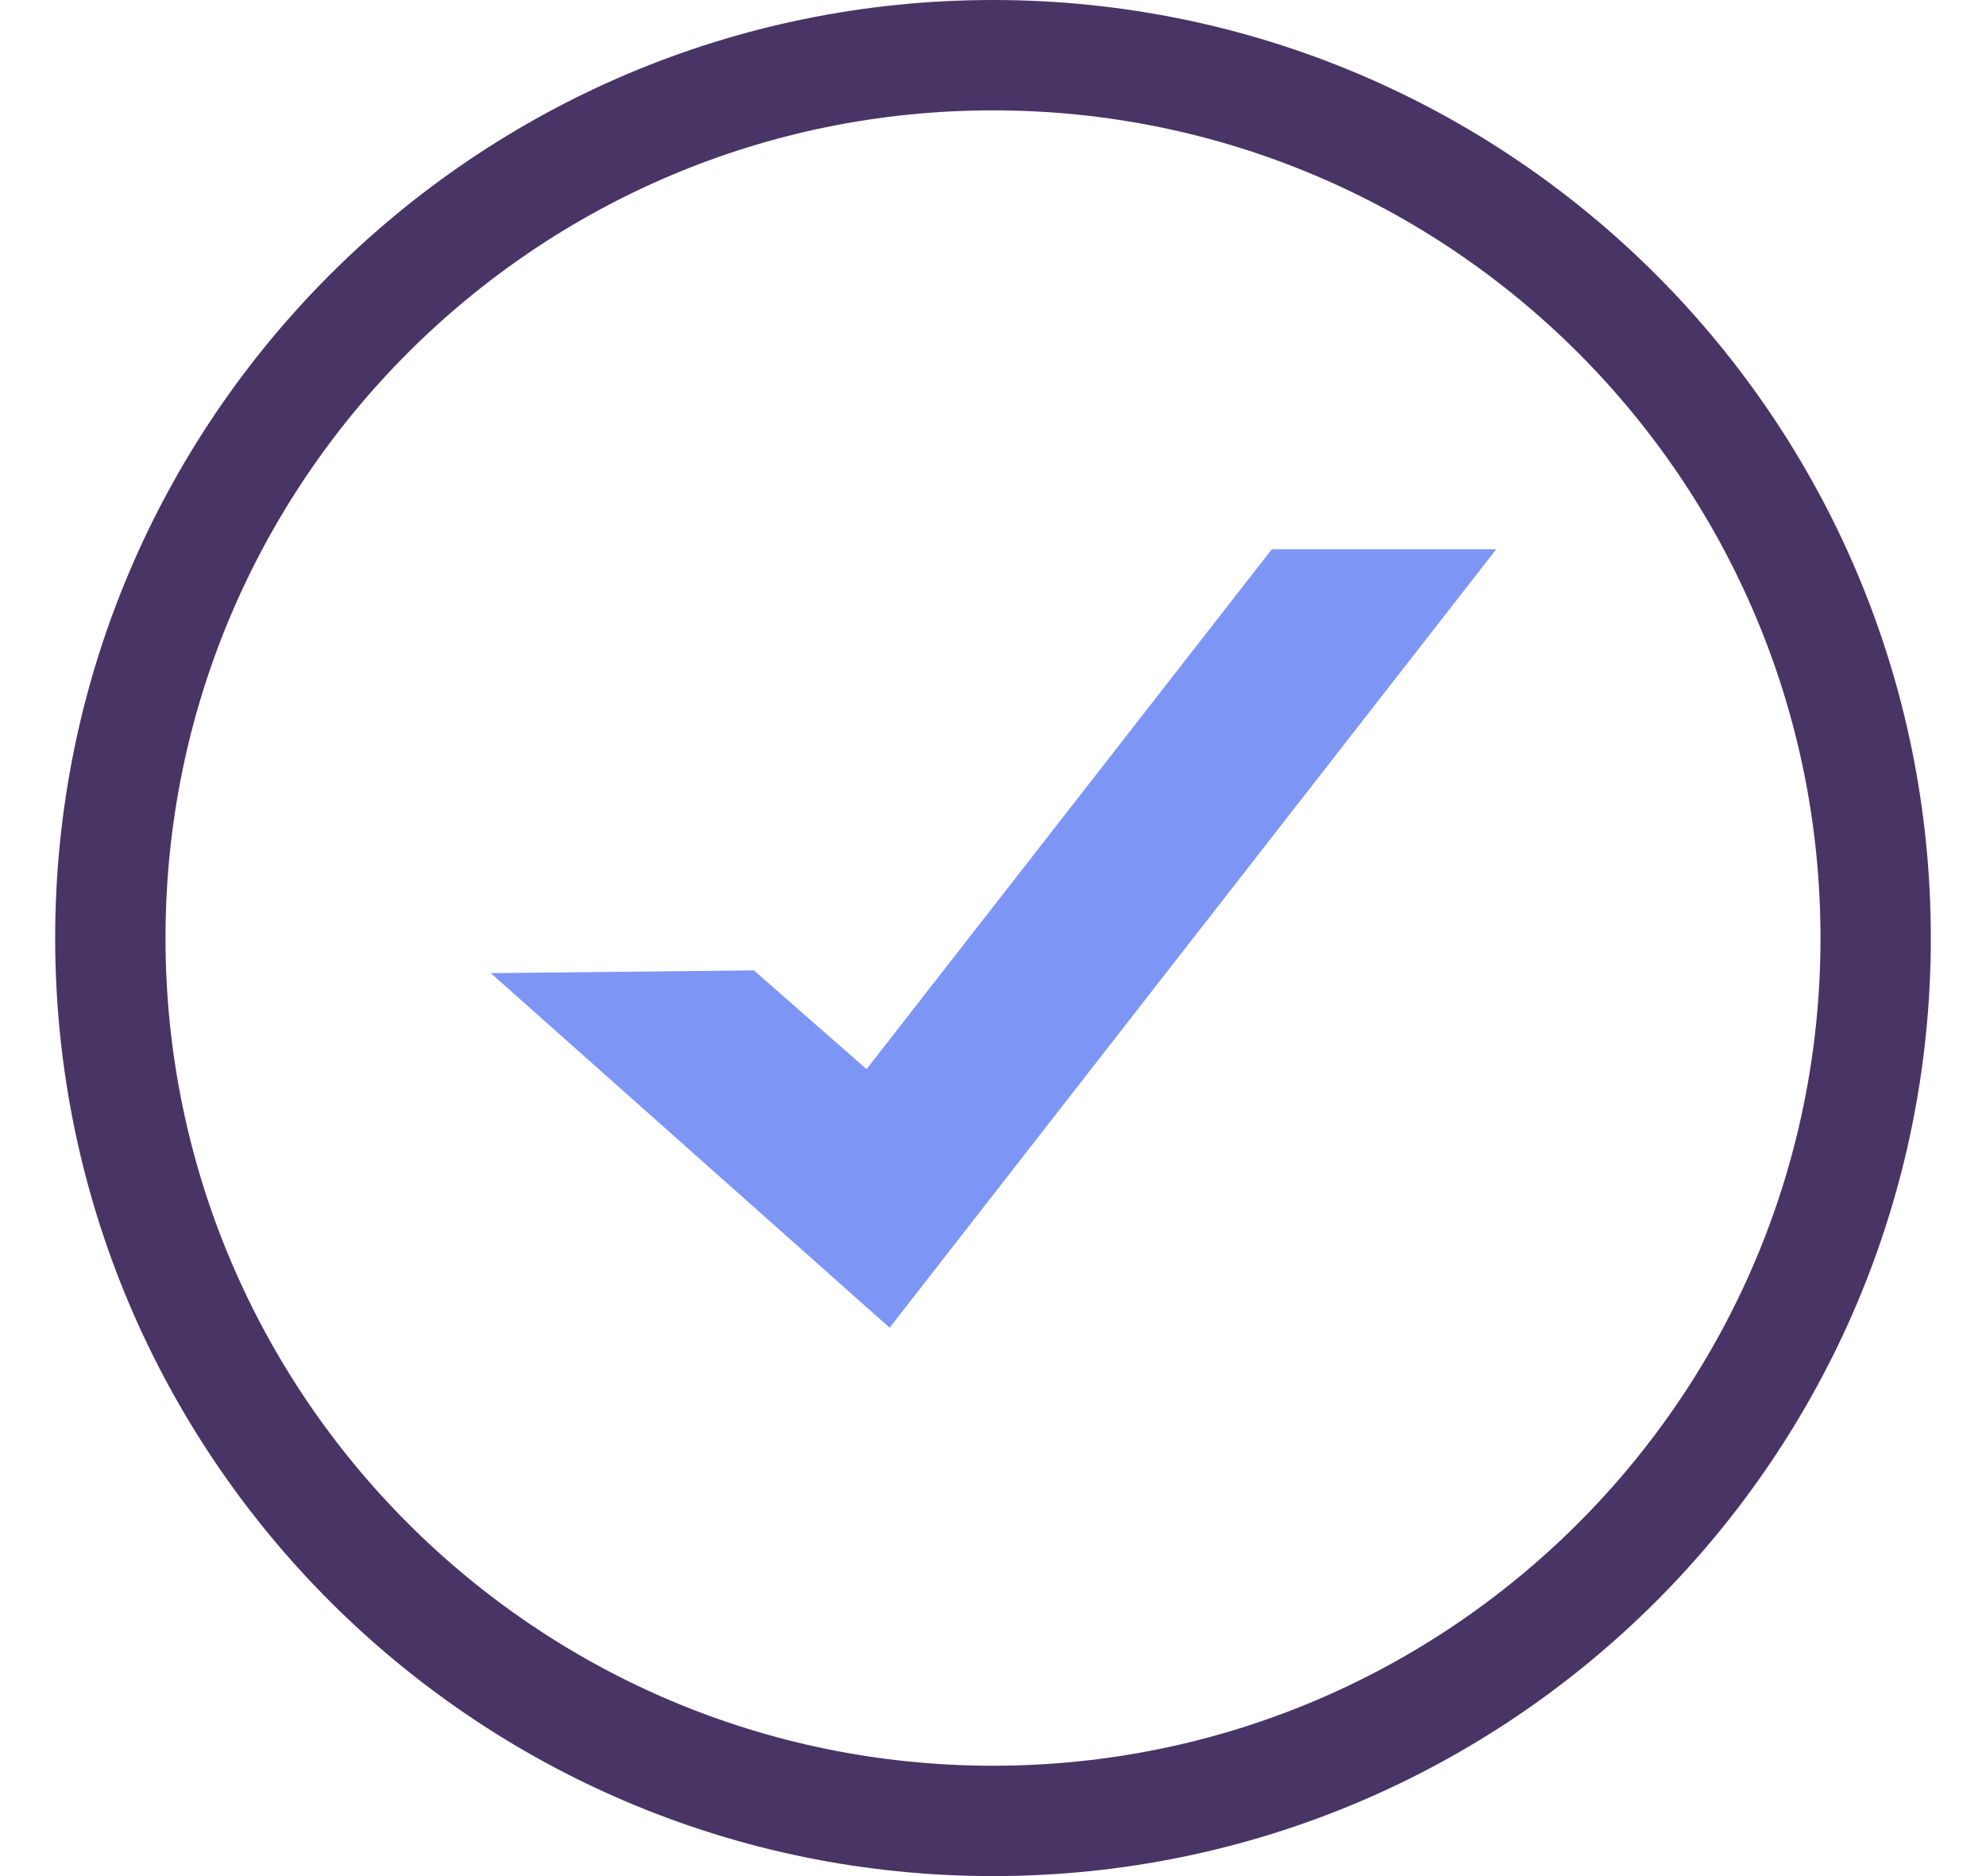
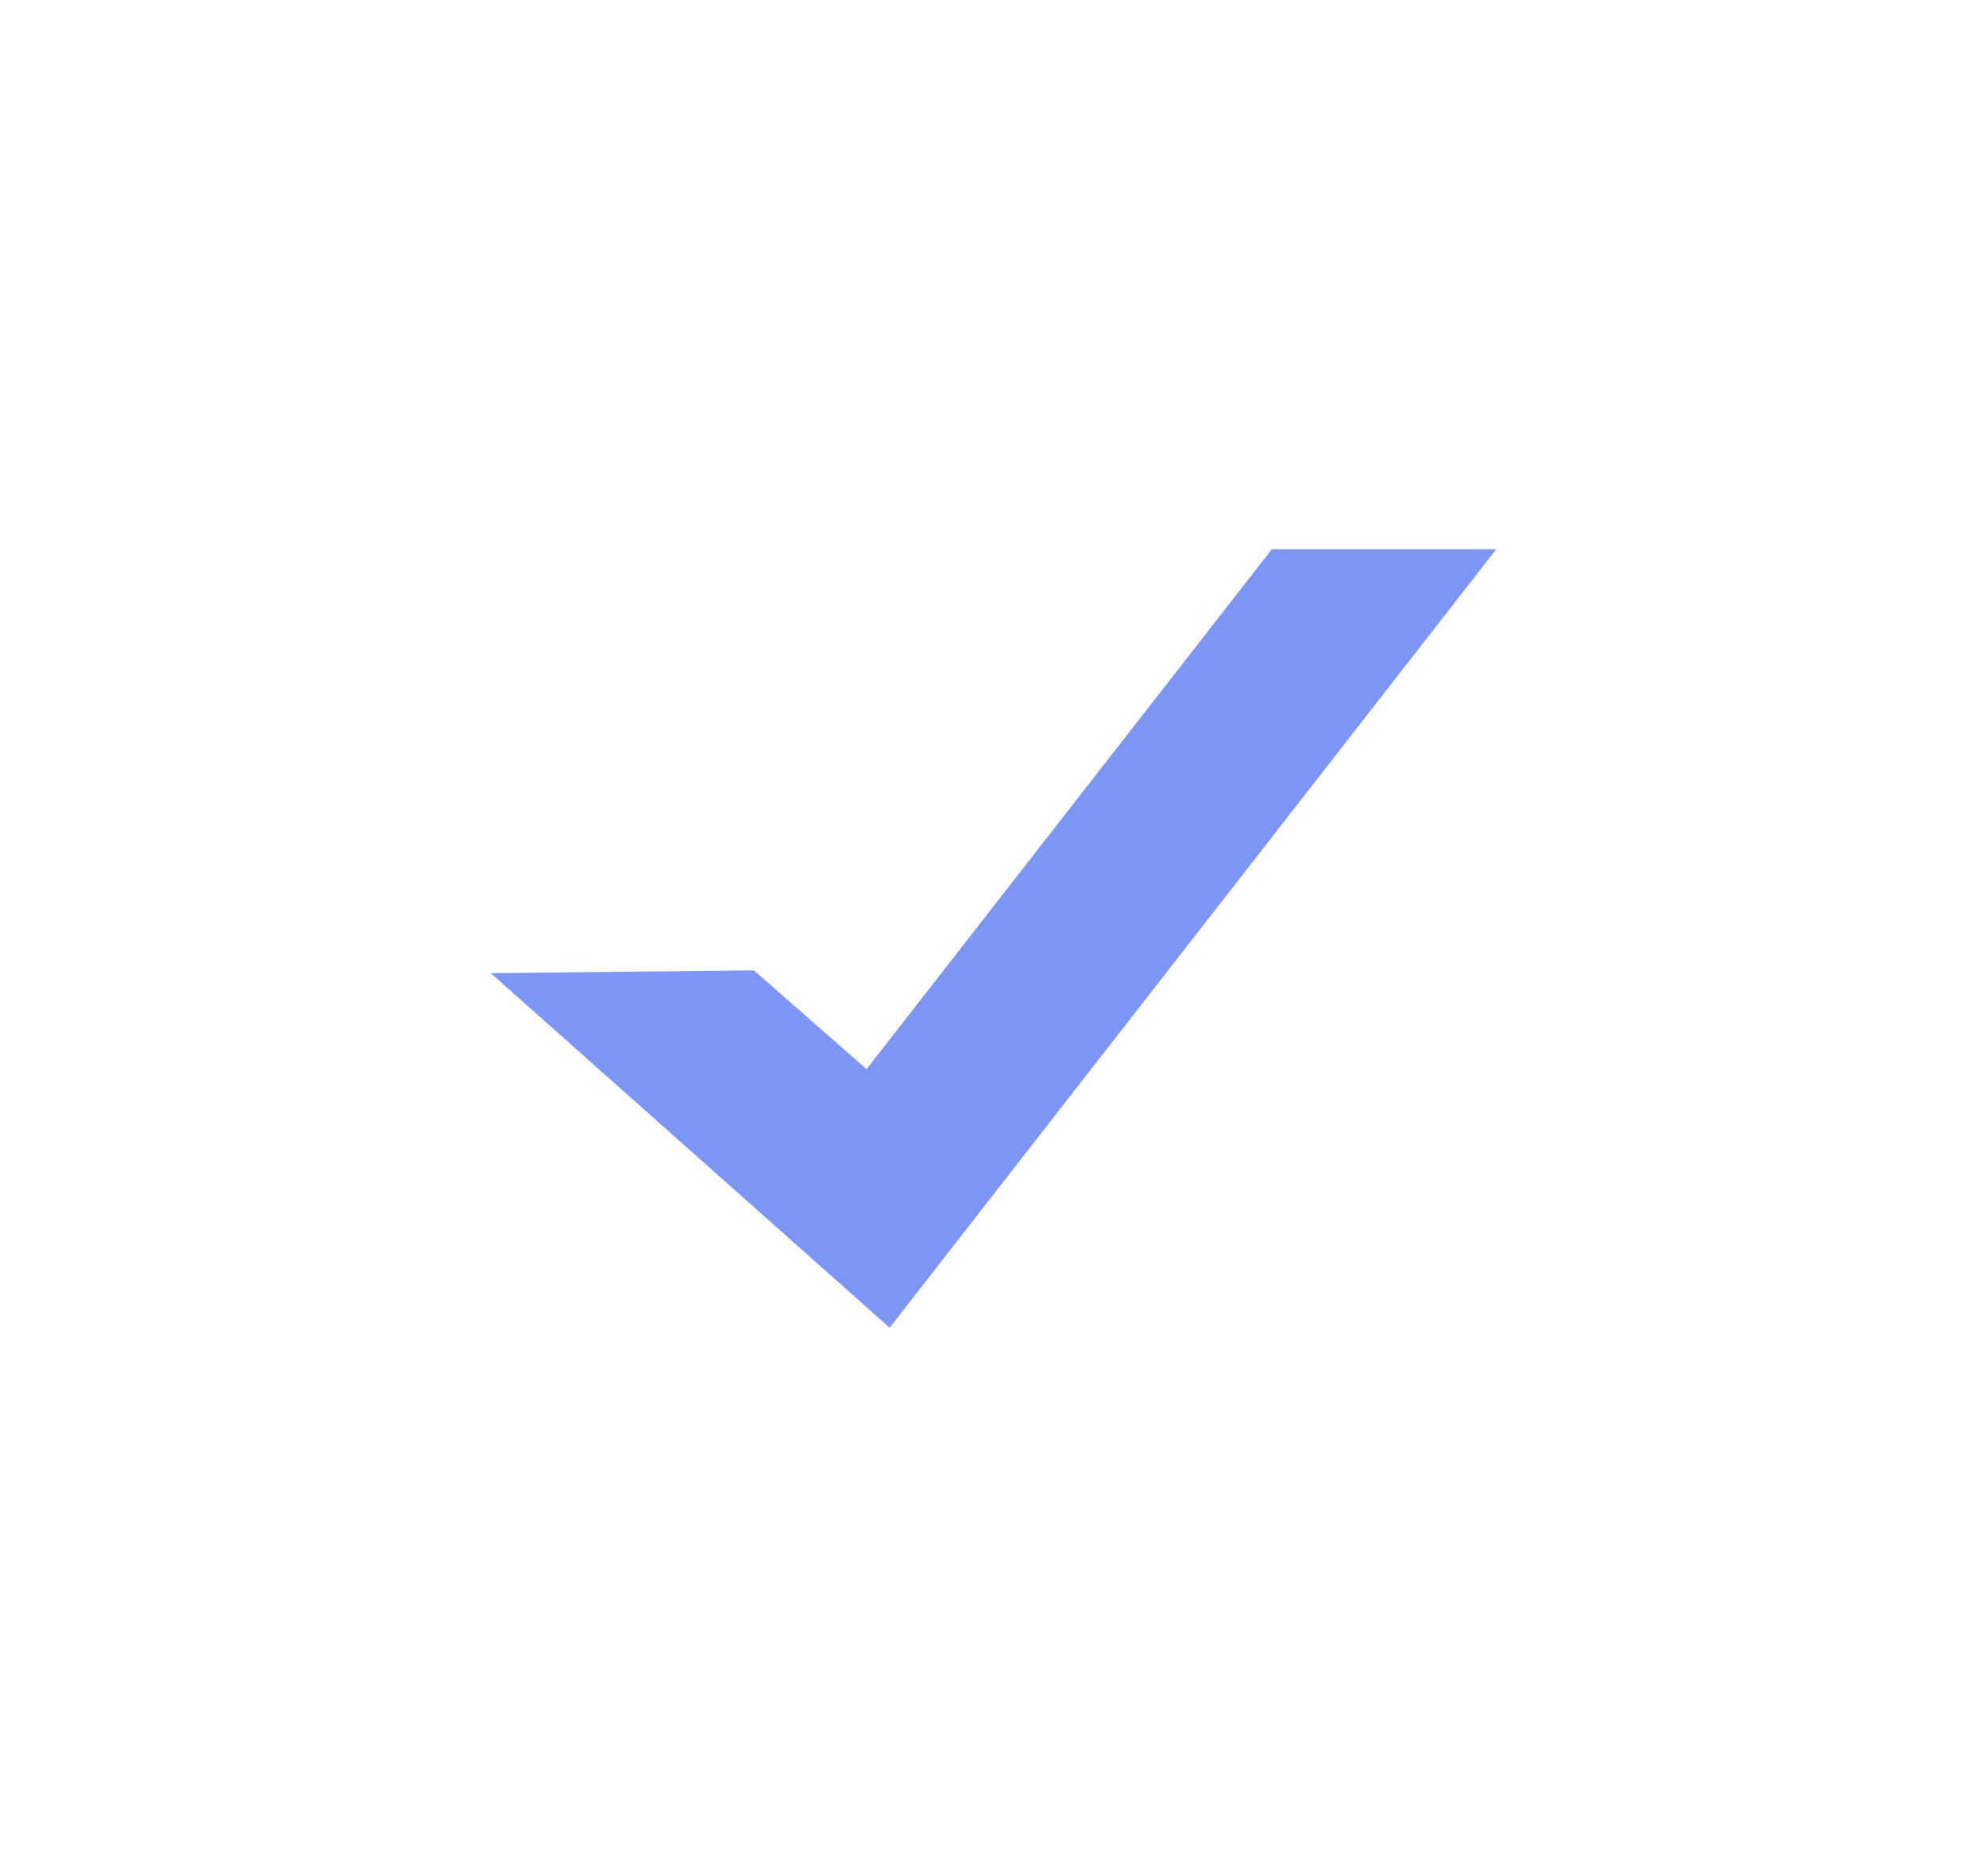
<svg xmlns="http://www.w3.org/2000/svg" fill="none" viewBox="0 0 18 17" height="17" width="18">
-   <path stroke-miterlimit="10" stroke="#493466" d="M9 16.5C13.418 16.5 17 12.918 17 8.5C17 4.082 13.418 0.5 9 0.5C4.582 0.5 1 4.082 1 8.5C1 12.918 4.582 16.5 9 16.5Z" />
  <path fill="#7D96F6" d="M11.527 4.977L7.854 9.688L6.833 8.793L4.448 8.818L8.063 12.031L13.561 4.977H11.527Z" />
</svg>